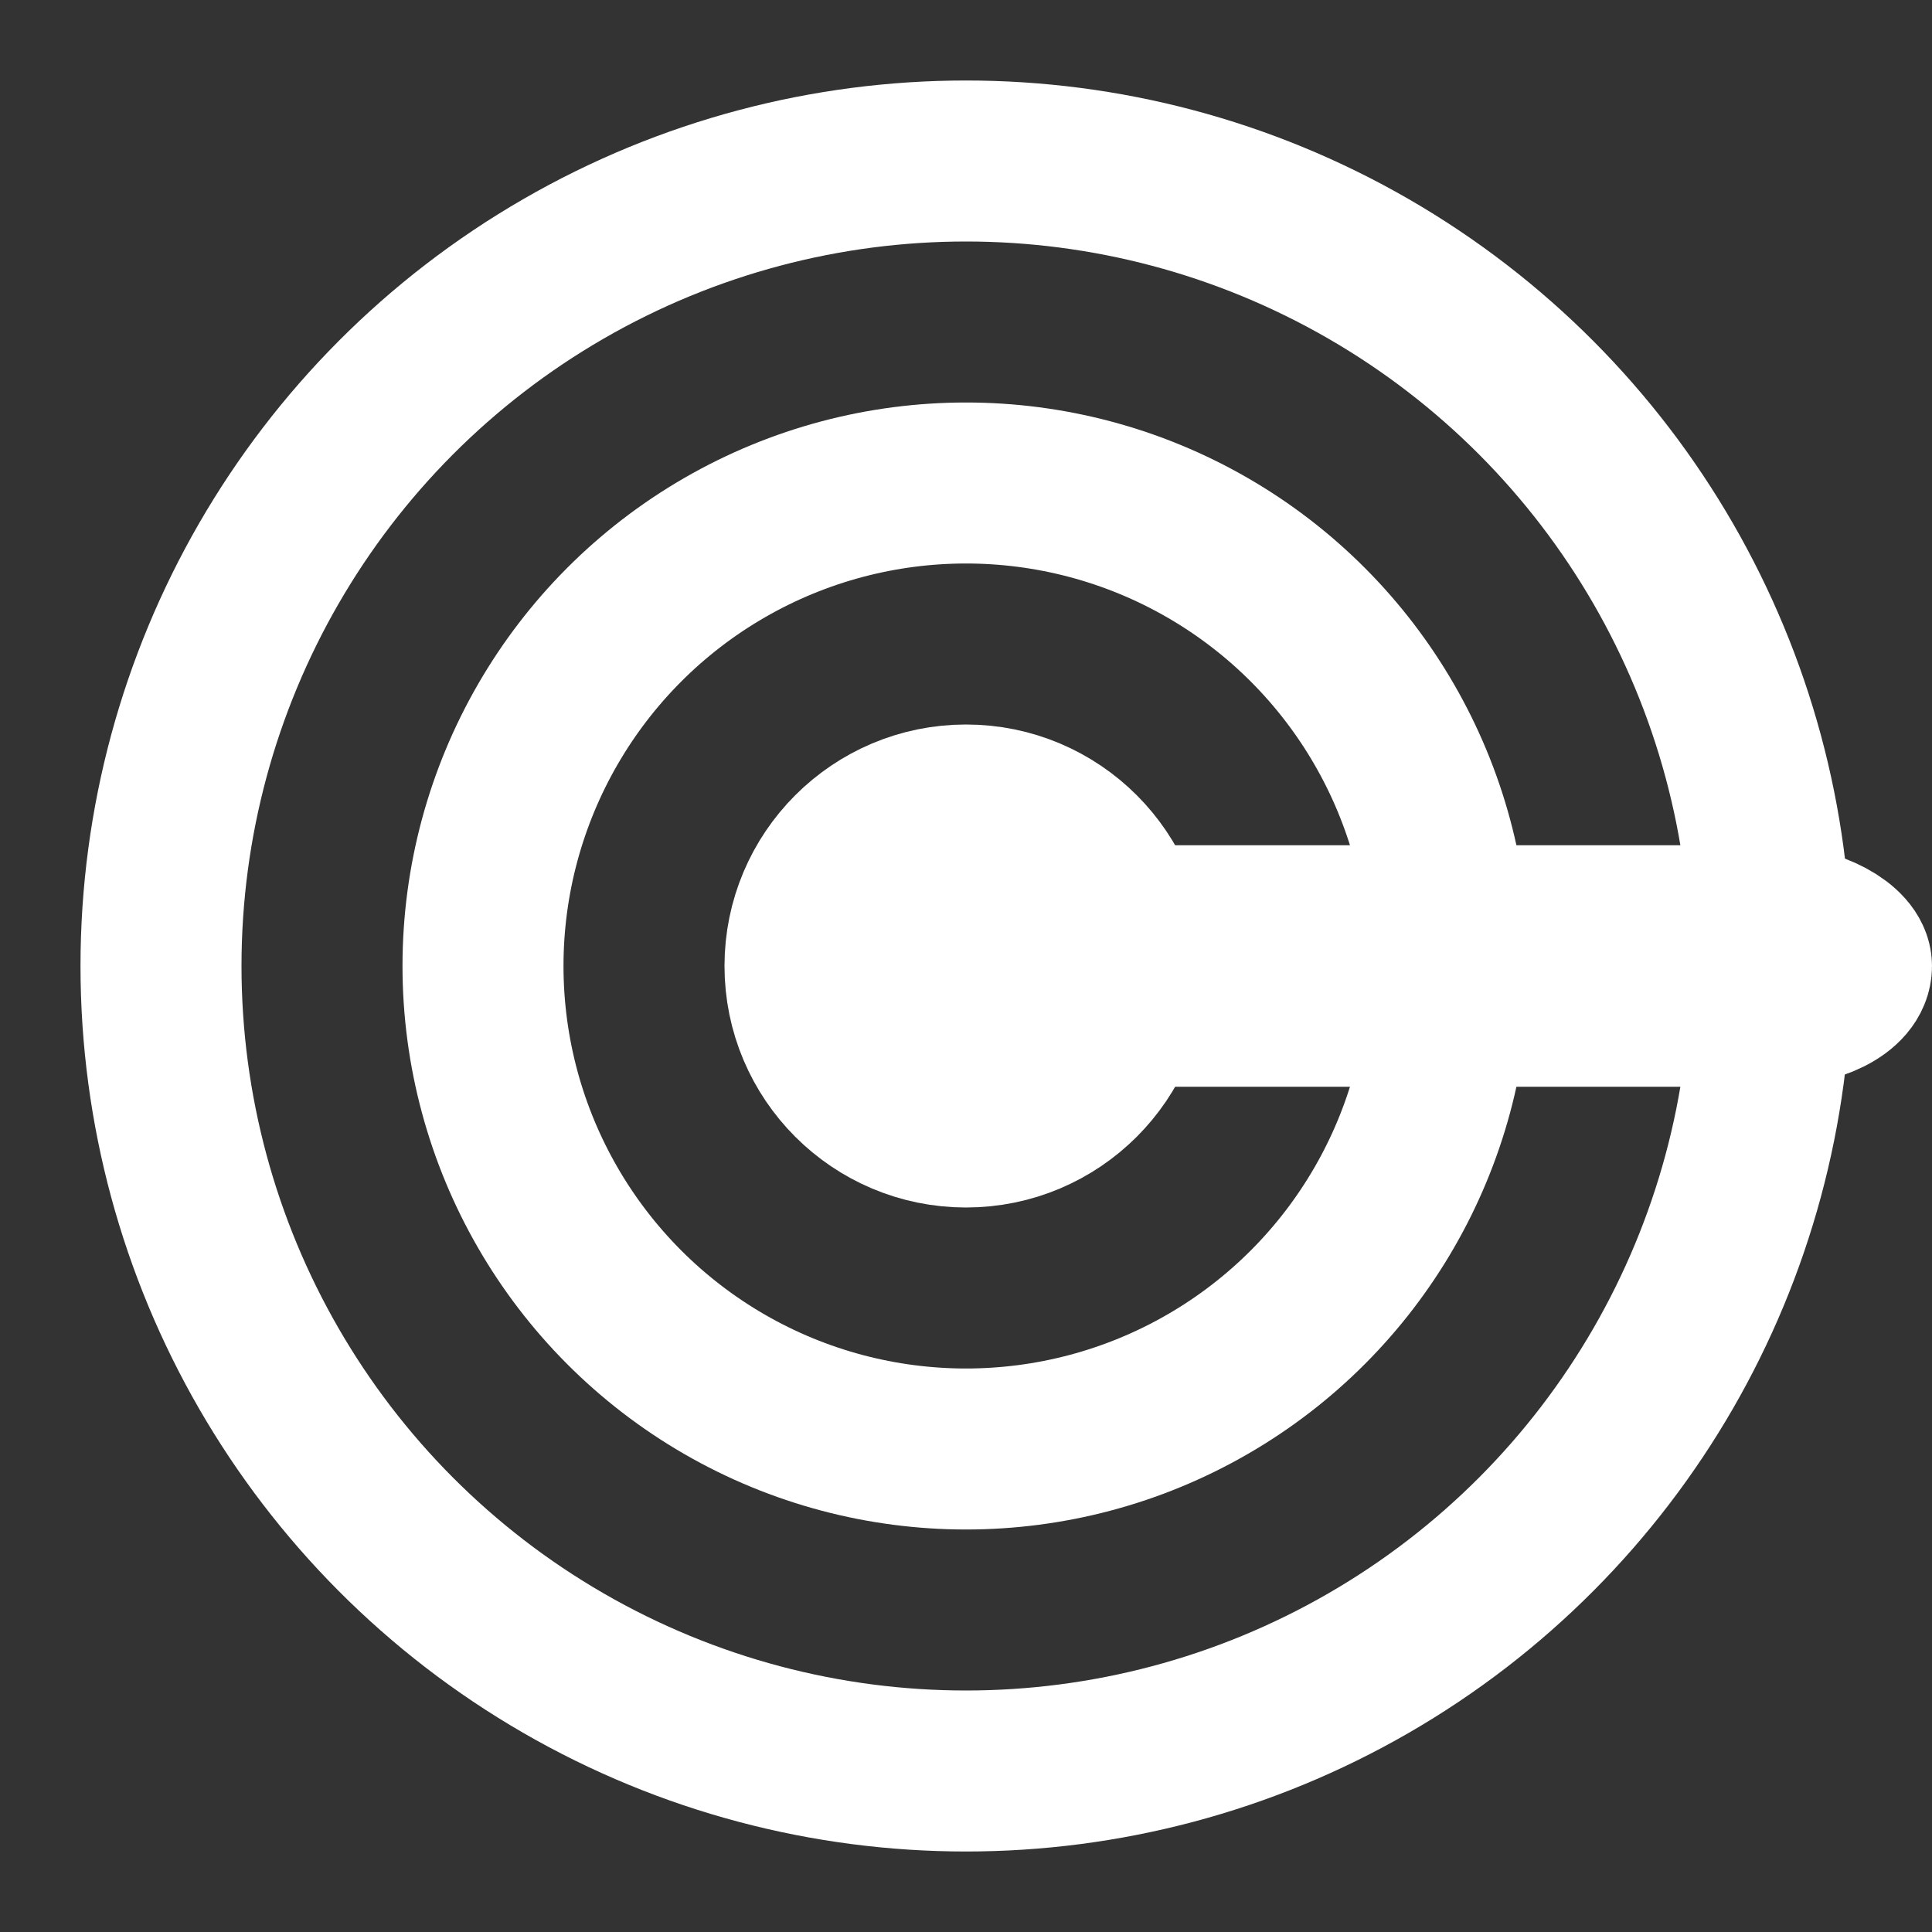
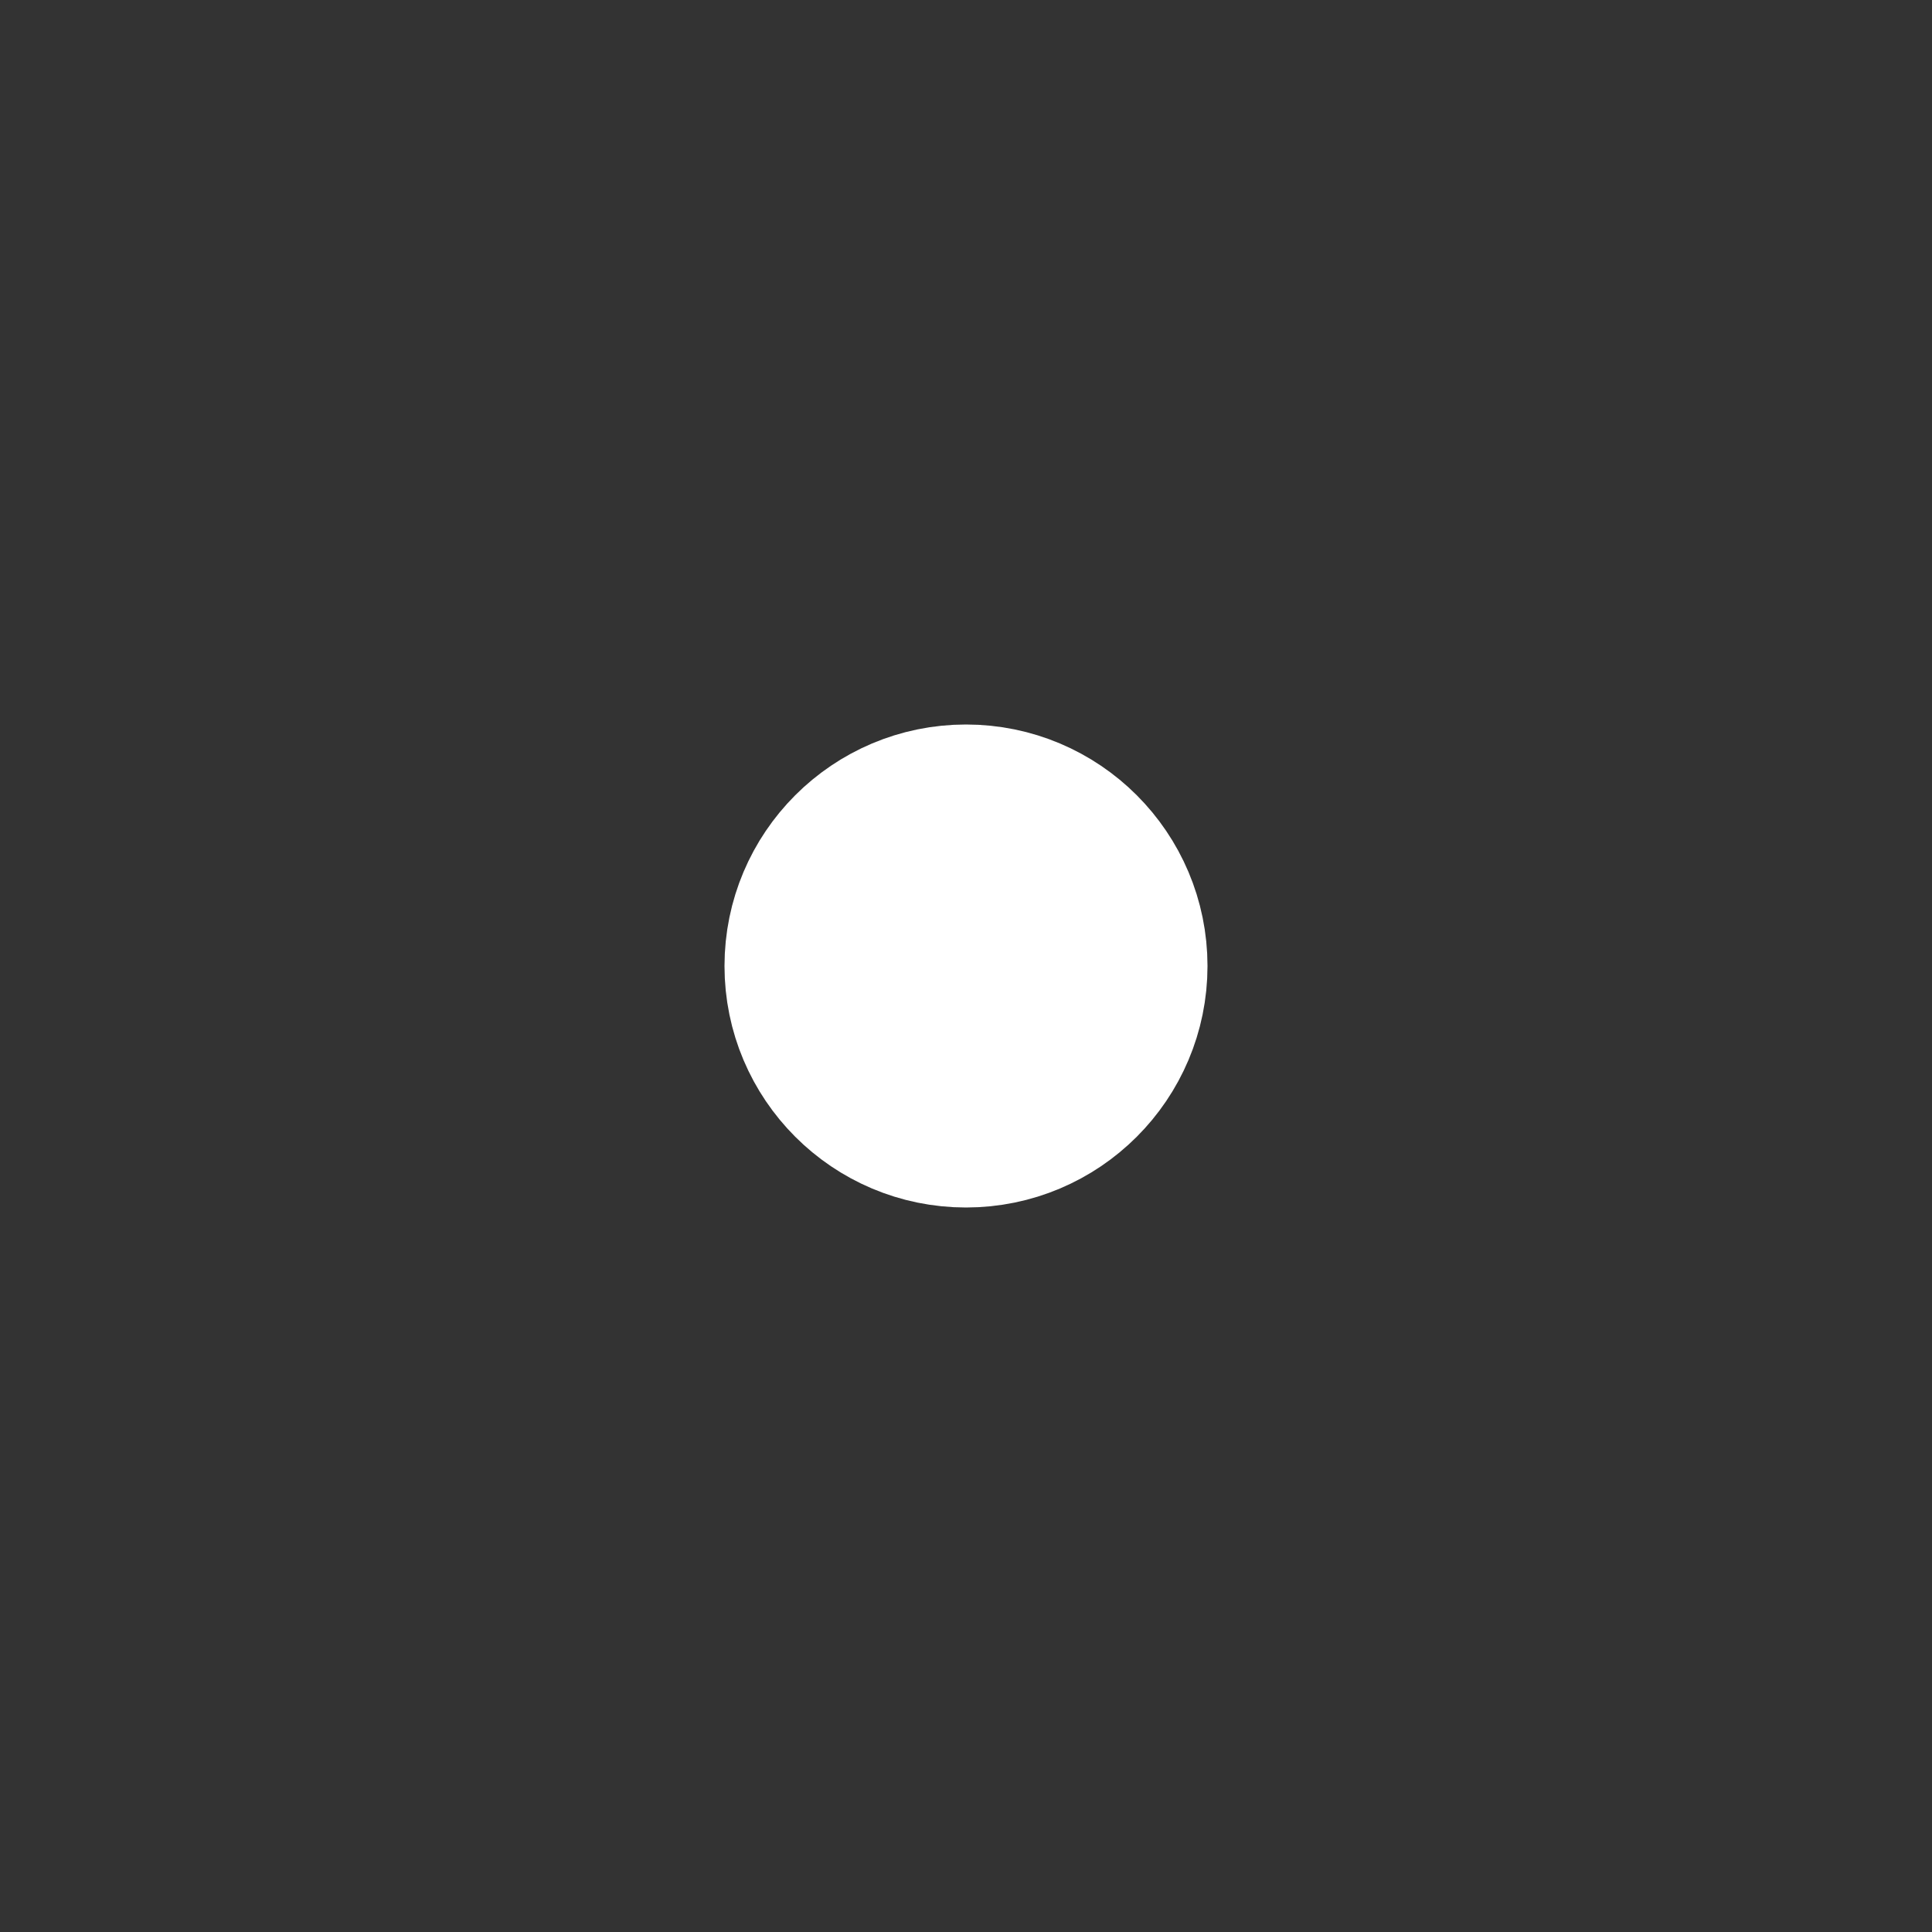
<svg xmlns="http://www.w3.org/2000/svg" width="24" height="24" viewBox="0 0 24 24" fill="none" stroke="currentColor" stroke-width="2" stroke-linecap="round" stroke-linejoin="round">
  <rect x="0" y="0" width="24" height="24" fill="#333333" stroke="none" />
  <style>
    .orbit {
      transform-box: fill-box;
      transform-origin: left center;  /* rotate around the left edge */
      animation: orbit 2800ms ease-in-out infinite;
    }
    @keyframes orbit {
      0%   { transform: rotate(0deg); }
      90% { transform: rotate(360deg); }
      100% { transform: rotate(360deg); }
    }
  </style>
-   <circle cx="12" cy="12" r="10" fill="none" stroke="white" />
-   <circle cx="12" cy="12" r="6" fill="none" stroke="white" />
  <circle cx="12" cy="12" r="2" fill="white" stroke="white" />
-   <rect class="orbit" x="12" y="11.5" width="11" height="1" ry="1" stroke="white" />
</svg>